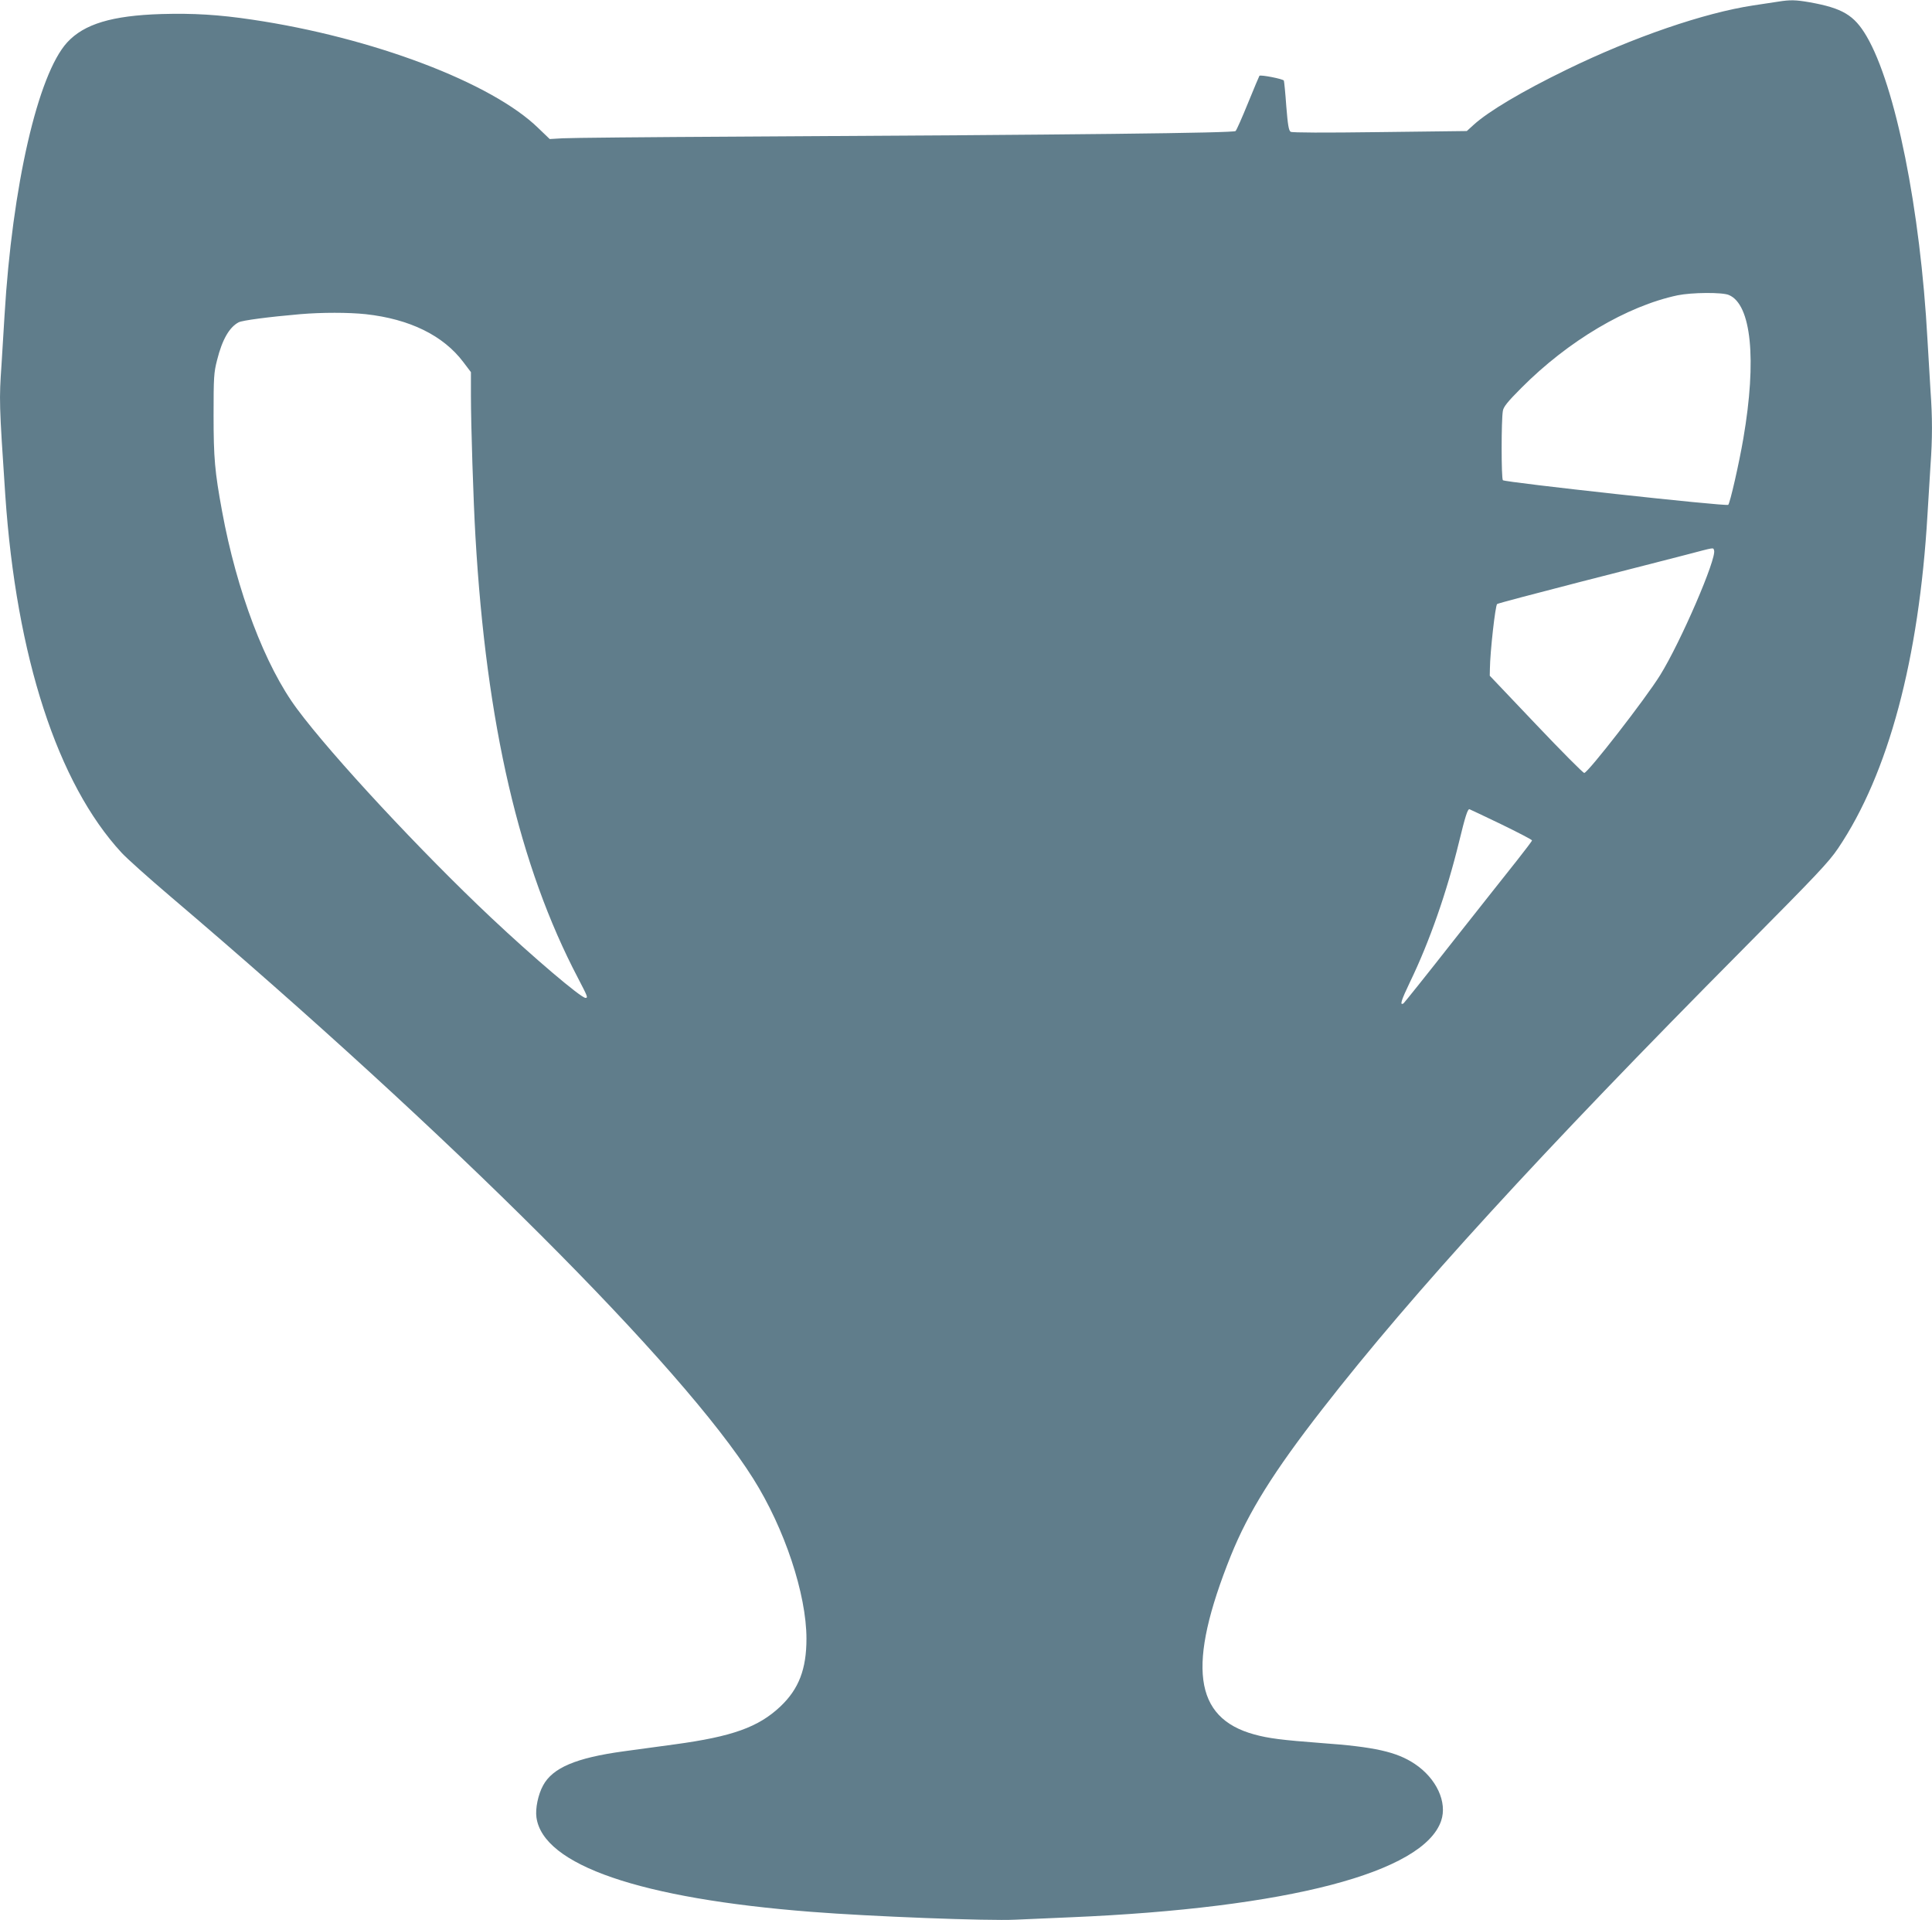
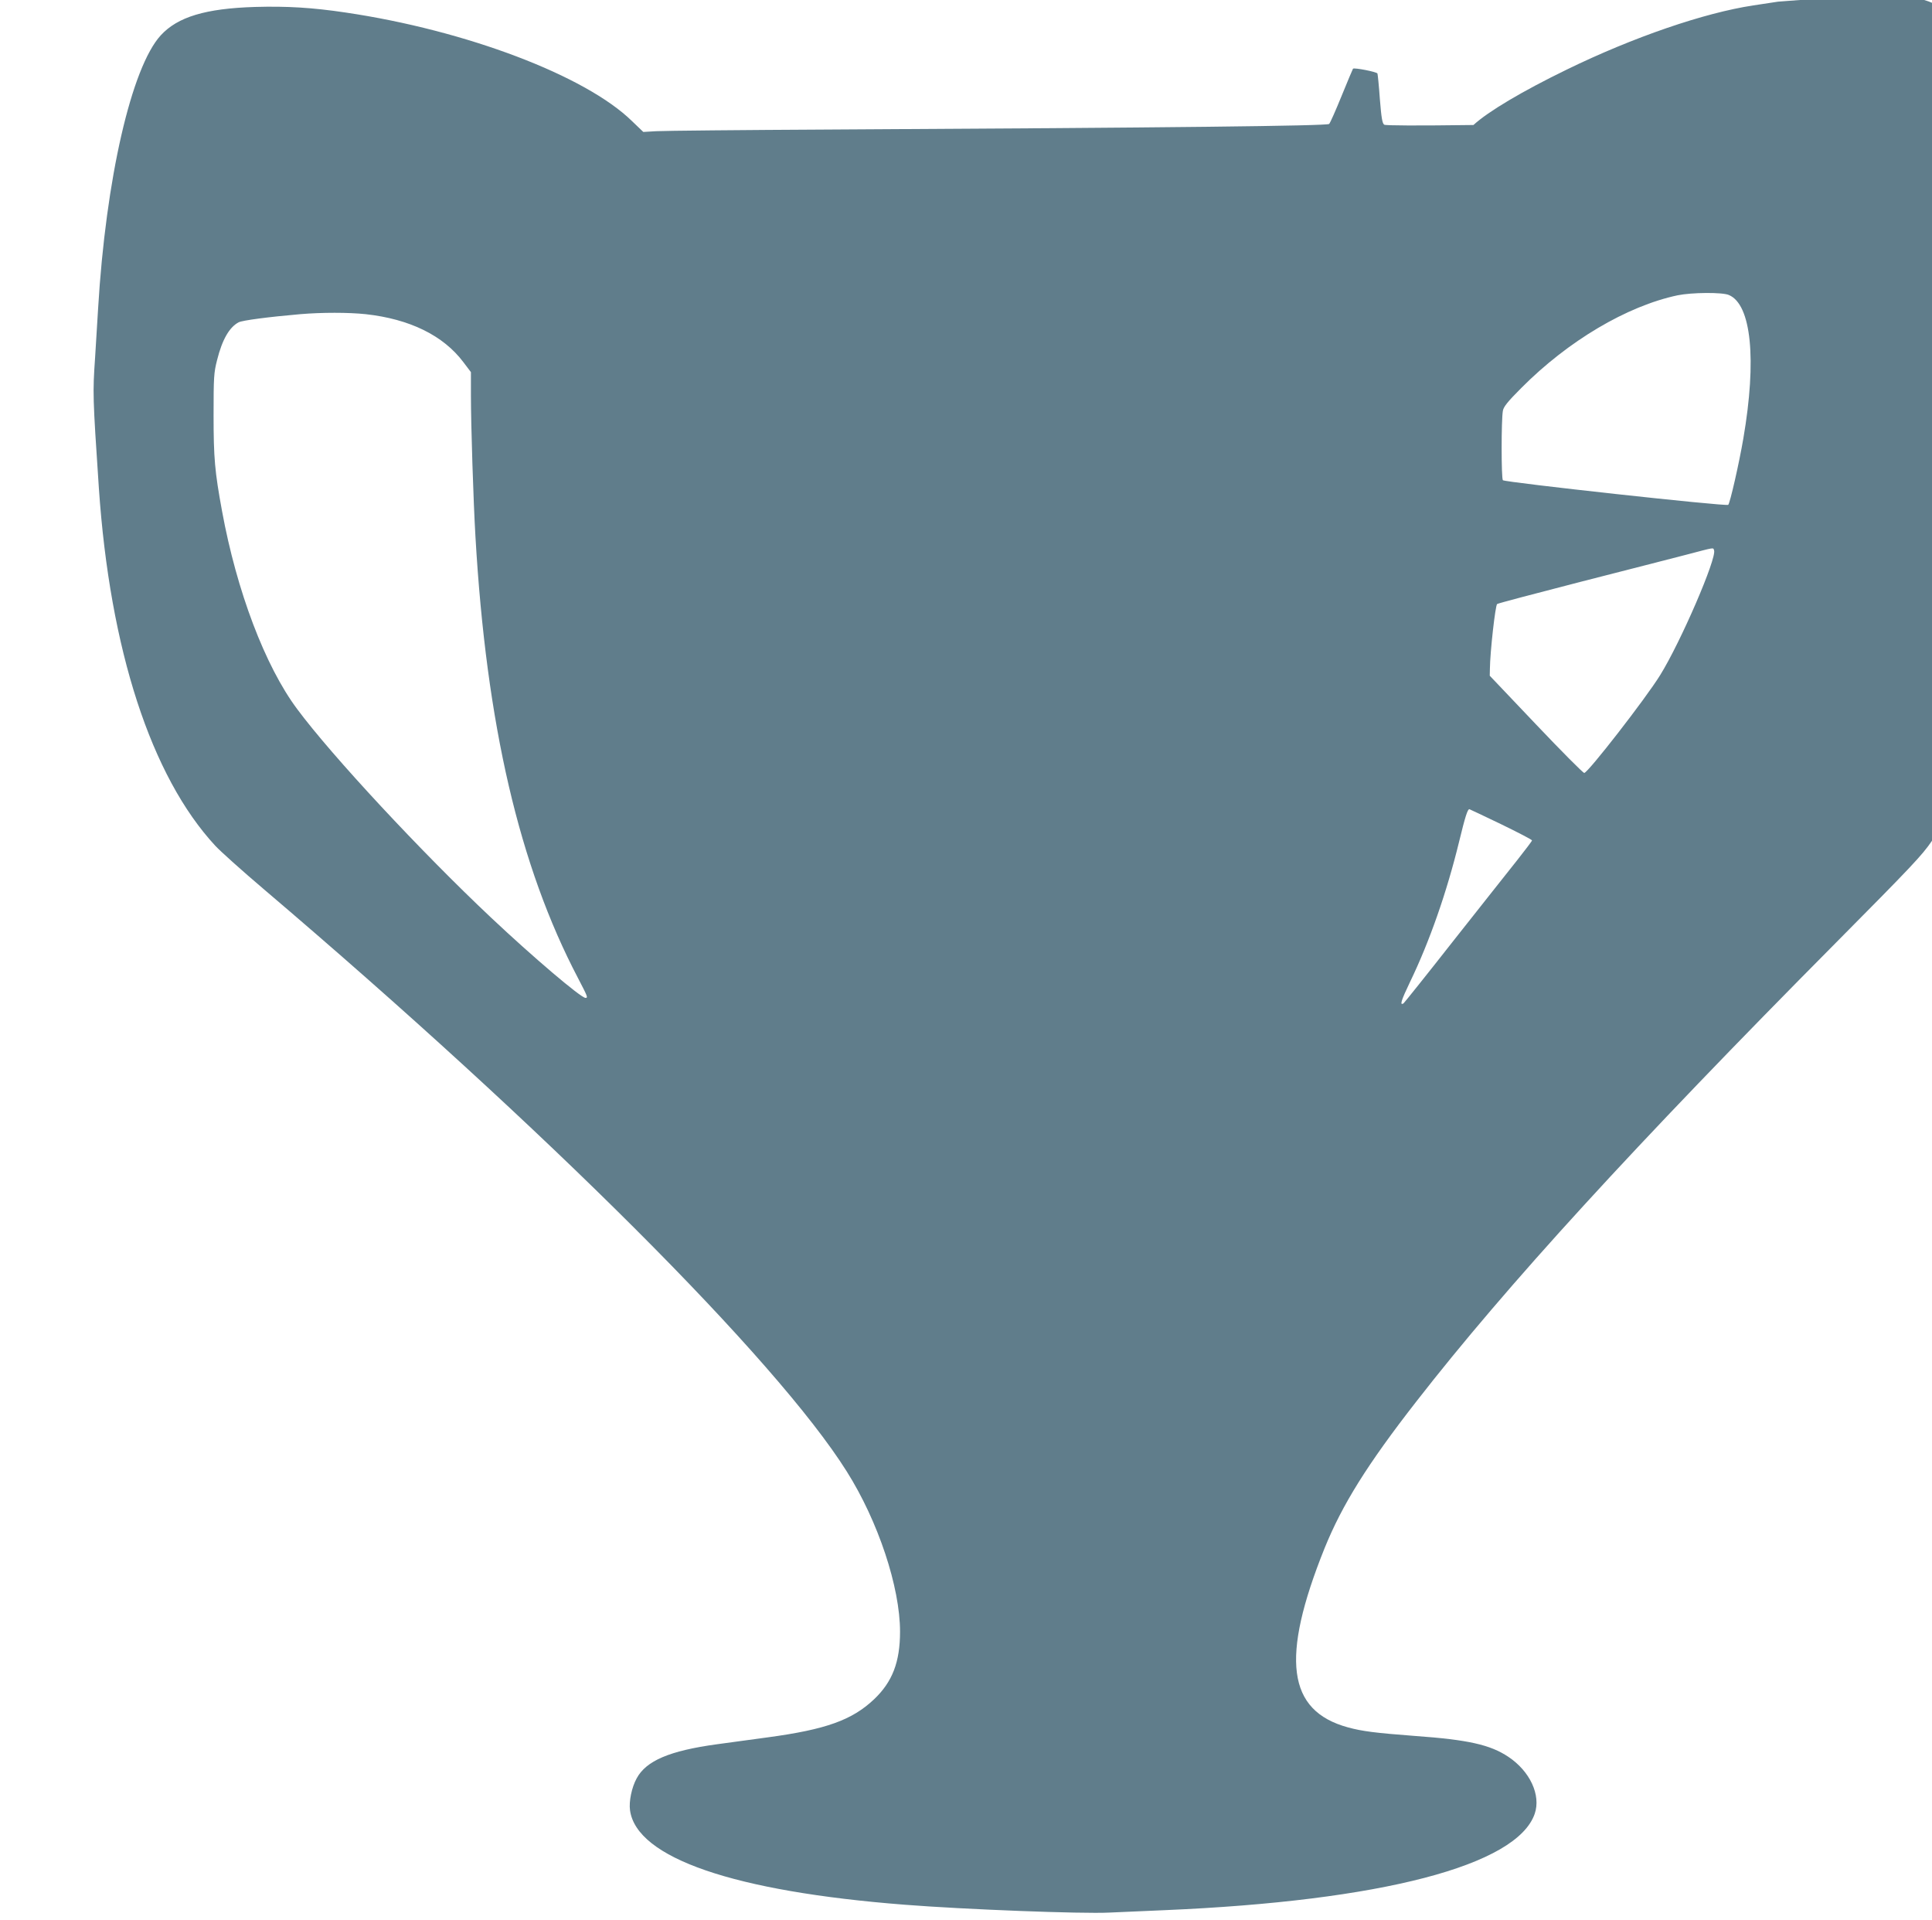
<svg xmlns="http://www.w3.org/2000/svg" version="1.0" width="1280pt" height="1272pt" viewBox="0 0 1280 1272" preserveAspectRatio="xMidYMid meet">
  <g transform="translate(0,1272) scale(0.1,-0.1)" fill="#607d8b" stroke="none">
-     <path d="M11780 12709 c-30 -5 -104 -16 -165 -25 -323 -49 -792 -209 -1235 -425 -294 -143 -520 -277 -618 -367 l-44 -40 -576 -7 c-373 -5 -581 -4 -591 2 -13 8 -19 46 -29 169 -6 87 -14 164 -16 170 -4 11 -153 40 -162 32 -2 -3 -36 -83 -75 -179 -39 -96 -76 -180 -83 -187 -13 -13 -1055 -25 -3301 -37 -588 -3 -1109 -8 -1157 -11 l-86 -5 -74 71 c-308 302 -1100 602 -1898 720 -221 33 -390 43 -600 37 -328 -10 -513 -66 -625 -188 -194 -212 -364 -952 -415 -1809 -6 -102 -15 -249 -20 -326 -16 -234 -16 -253 25 -864 73 -1070 346 -1910 771 -2369 32 -35 178 -166 324 -290 1863 -1584 3393 -3112 3860 -3855 208 -330 353 -766 353 -1061 0 -202 -51 -333 -172 -448 -146 -138 -319 -200 -703 -252 -106 -14 -258 -35 -338 -46 -314 -43 -469 -109 -532 -226 -33 -60 -52 -153 -44 -211 43 -316 688 -538 1821 -626 392 -31 1175 -61 1353 -52 76 3 241 11 367 16 1437 61 2336 296 2453 639 42 123 -31 281 -175 377 -120 80 -267 113 -618 138 -263 20 -350 31 -445 57 -402 110 -447 458 -155 1185 117 289 283 556 609 974 596 766 1441 1690 2781 3040 493 497 570 578 633 671 333 494 536 1253 592 2209 6 102 15 249 20 326 13 180 13 319 0 498 -5 77 -14 229 -20 336 -47 862 -211 1682 -404 2011 -82 139 -159 185 -377 224 -93 16 -128 17 -209 4z m-326 -1943 c149 -62 186 -427 96 -951 -28 -164 -88 -427 -100 -439 -12 -12 -1479 149 -1493 163 -11 11 -11 402 0 460 4 26 32 61 122 151 310 312 700 543 1036 614 93 19 295 21 339 2z m-9032 -127 c292 -32 515 -141 648 -318 l50 -66 0 -155 c0 -194 16 -697 30 -935 72 -1243 290 -2182 680 -2925 63 -121 67 -130 49 -130 -30 0 -349 271 -627 533 -459 432 -1054 1071 -1283 1380 -213 285 -401 783 -498 1312 -48 261 -56 351 -56 635 0 253 2 282 23 364 34 137 82 219 143 251 24 13 201 36 409 54 143 12 317 12 432 0z m8934 -1564 c20 -50 -221 -608 -357 -827 -95 -154 -479 -648 -503 -648 -8 0 -152 145 -320 322 l-306 322 1 46 c1 110 36 422 48 429 7 5 254 70 549 146 296 75 611 157 702 180 195 51 179 49 186 30z m-1412 -1814 c113 -55 206 -103 206 -108 0 -4 -44 -62 -96 -128 -53 -66 -242 -306 -421 -532 -178 -227 -329 -415 -334 -419 -27 -17 -17 17 44 144 128 265 243 594 324 927 40 165 56 215 68 215 2 0 96 -45 209 -99z" />
+     <path d="M11780 12709 c-30 -5 -104 -16 -165 -25 -323 -49 -792 -209 -1235 -425 -294 -143 -520 -277 -618 -367 c-373 -5 -581 -4 -591 2 -13 8 -19 46 -29 169 -6 87 -14 164 -16 170 -4 11 -153 40 -162 32 -2 -3 -36 -83 -75 -179 -39 -96 -76 -180 -83 -187 -13 -13 -1055 -25 -3301 -37 -588 -3 -1109 -8 -1157 -11 l-86 -5 -74 71 c-308 302 -1100 602 -1898 720 -221 33 -390 43 -600 37 -328 -10 -513 -66 -625 -188 -194 -212 -364 -952 -415 -1809 -6 -102 -15 -249 -20 -326 -16 -234 -16 -253 25 -864 73 -1070 346 -1910 771 -2369 32 -35 178 -166 324 -290 1863 -1584 3393 -3112 3860 -3855 208 -330 353 -766 353 -1061 0 -202 -51 -333 -172 -448 -146 -138 -319 -200 -703 -252 -106 -14 -258 -35 -338 -46 -314 -43 -469 -109 -532 -226 -33 -60 -52 -153 -44 -211 43 -316 688 -538 1821 -626 392 -31 1175 -61 1353 -52 76 3 241 11 367 16 1437 61 2336 296 2453 639 42 123 -31 281 -175 377 -120 80 -267 113 -618 138 -263 20 -350 31 -445 57 -402 110 -447 458 -155 1185 117 289 283 556 609 974 596 766 1441 1690 2781 3040 493 497 570 578 633 671 333 494 536 1253 592 2209 6 102 15 249 20 326 13 180 13 319 0 498 -5 77 -14 229 -20 336 -47 862 -211 1682 -404 2011 -82 139 -159 185 -377 224 -93 16 -128 17 -209 4z m-326 -1943 c149 -62 186 -427 96 -951 -28 -164 -88 -427 -100 -439 -12 -12 -1479 149 -1493 163 -11 11 -11 402 0 460 4 26 32 61 122 151 310 312 700 543 1036 614 93 19 295 21 339 2z m-9032 -127 c292 -32 515 -141 648 -318 l50 -66 0 -155 c0 -194 16 -697 30 -935 72 -1243 290 -2182 680 -2925 63 -121 67 -130 49 -130 -30 0 -349 271 -627 533 -459 432 -1054 1071 -1283 1380 -213 285 -401 783 -498 1312 -48 261 -56 351 -56 635 0 253 2 282 23 364 34 137 82 219 143 251 24 13 201 36 409 54 143 12 317 12 432 0z m8934 -1564 c20 -50 -221 -608 -357 -827 -95 -154 -479 -648 -503 -648 -8 0 -152 145 -320 322 l-306 322 1 46 c1 110 36 422 48 429 7 5 254 70 549 146 296 75 611 157 702 180 195 51 179 49 186 30z m-1412 -1814 c113 -55 206 -103 206 -108 0 -4 -44 -62 -96 -128 -53 -66 -242 -306 -421 -532 -178 -227 -329 -415 -334 -419 -27 -17 -17 17 44 144 128 265 243 594 324 927 40 165 56 215 68 215 2 0 96 -45 209 -99z" />
  </g>
</svg>